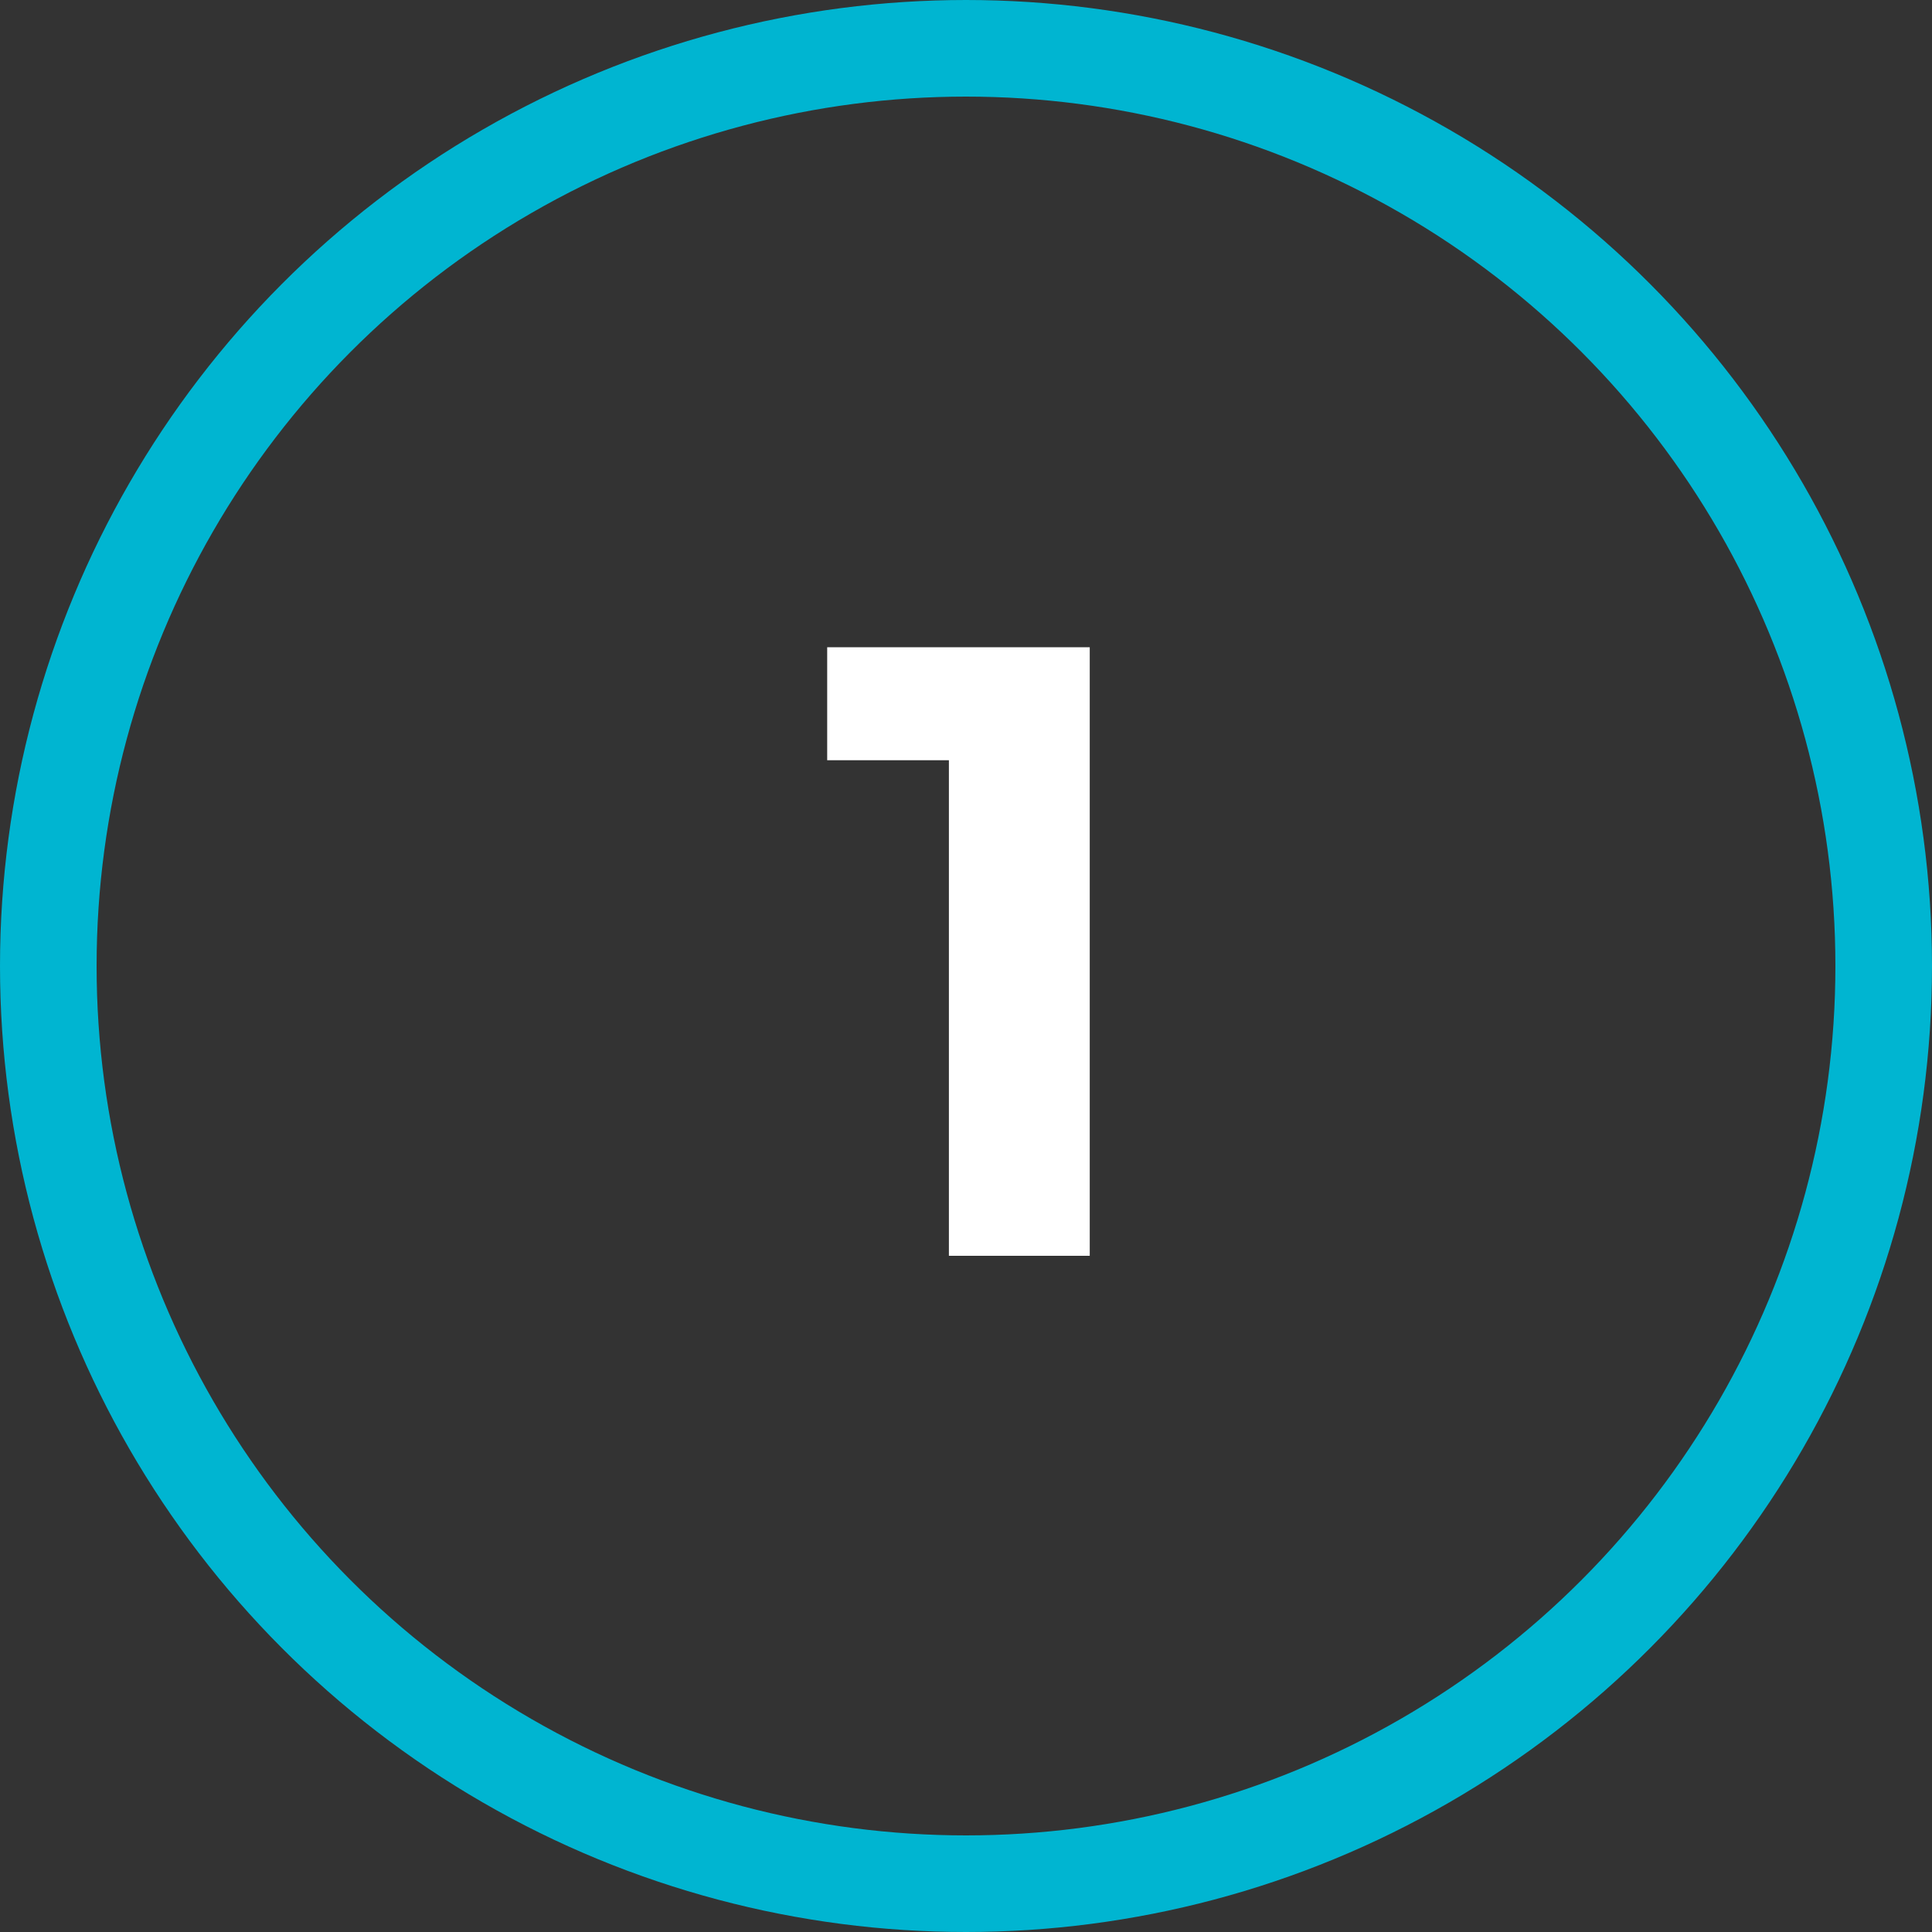
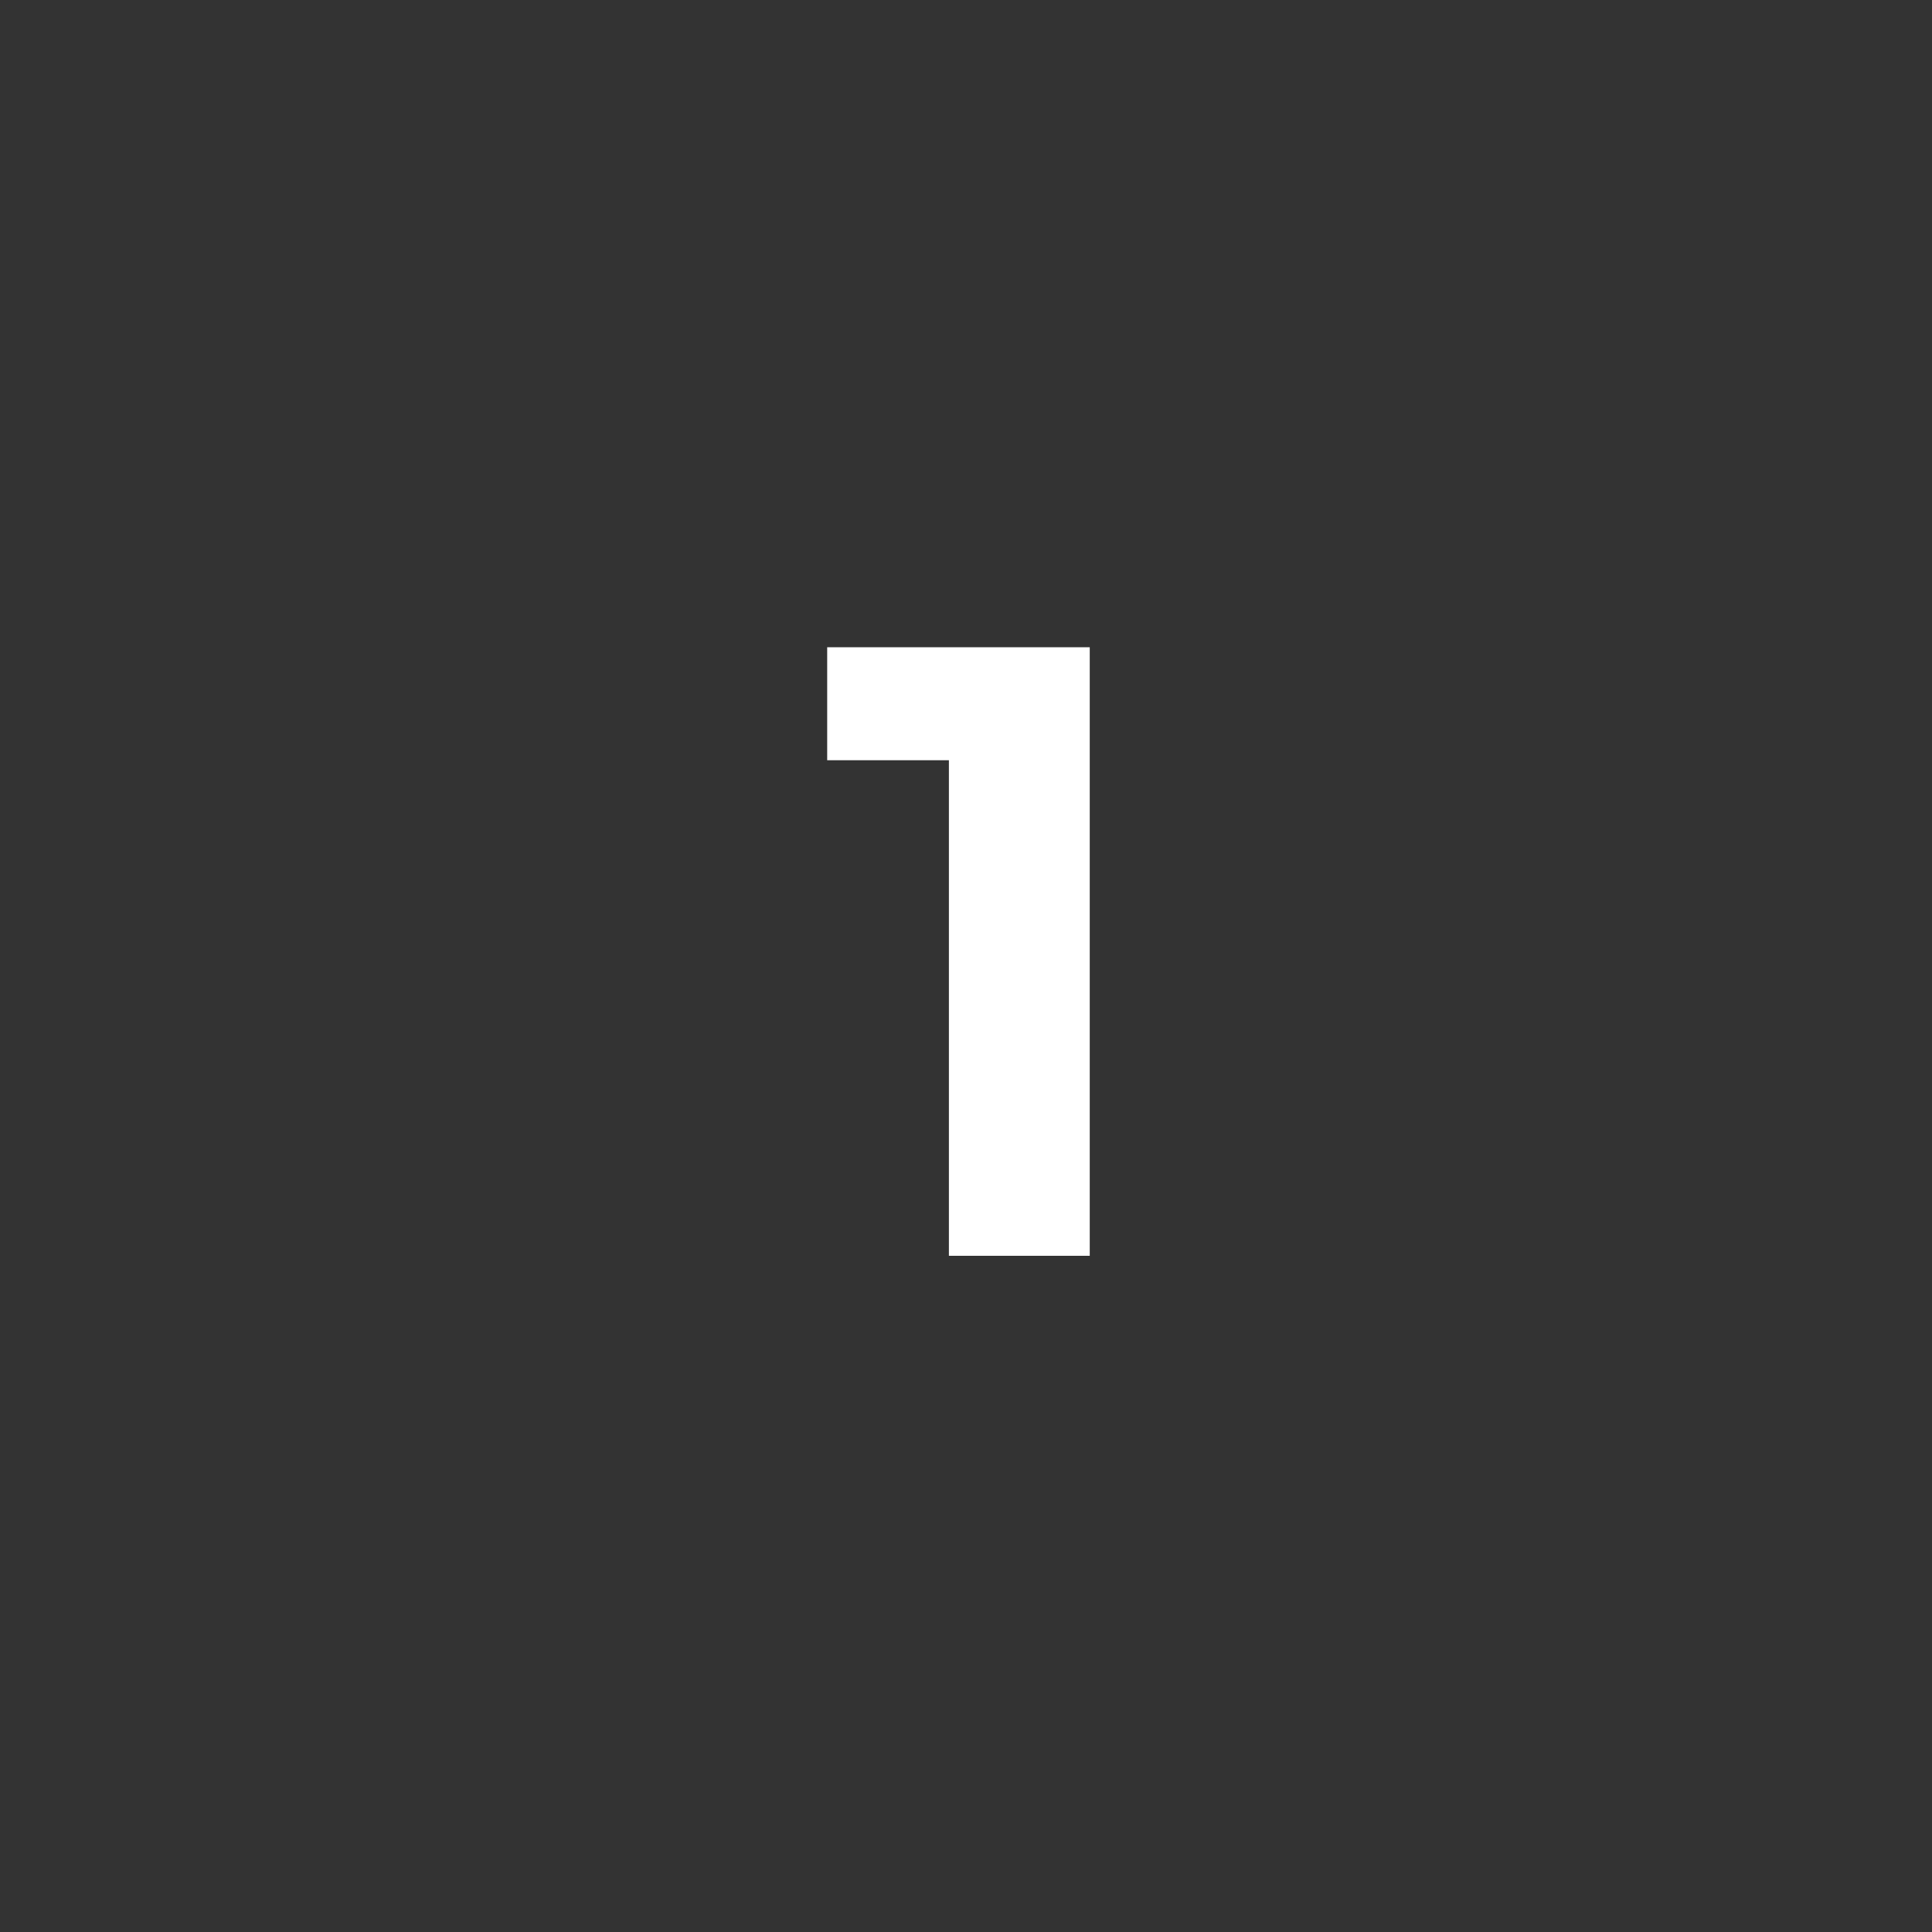
<svg xmlns="http://www.w3.org/2000/svg" width="40" height="40" viewBox="0 0 40 40" fill="none">
  <rect x="0" y="0" width="40" height="40" fill="#333333" stroke="none" />
  <path d="M19.646 26V14.48L20.906 15.74H17.126V13.4H22.562V26H19.646Z" fill="white" />
-   <circle cx="20" cy="20" r="19" stroke="#00B5D1" stroke-width="2" />
</svg>